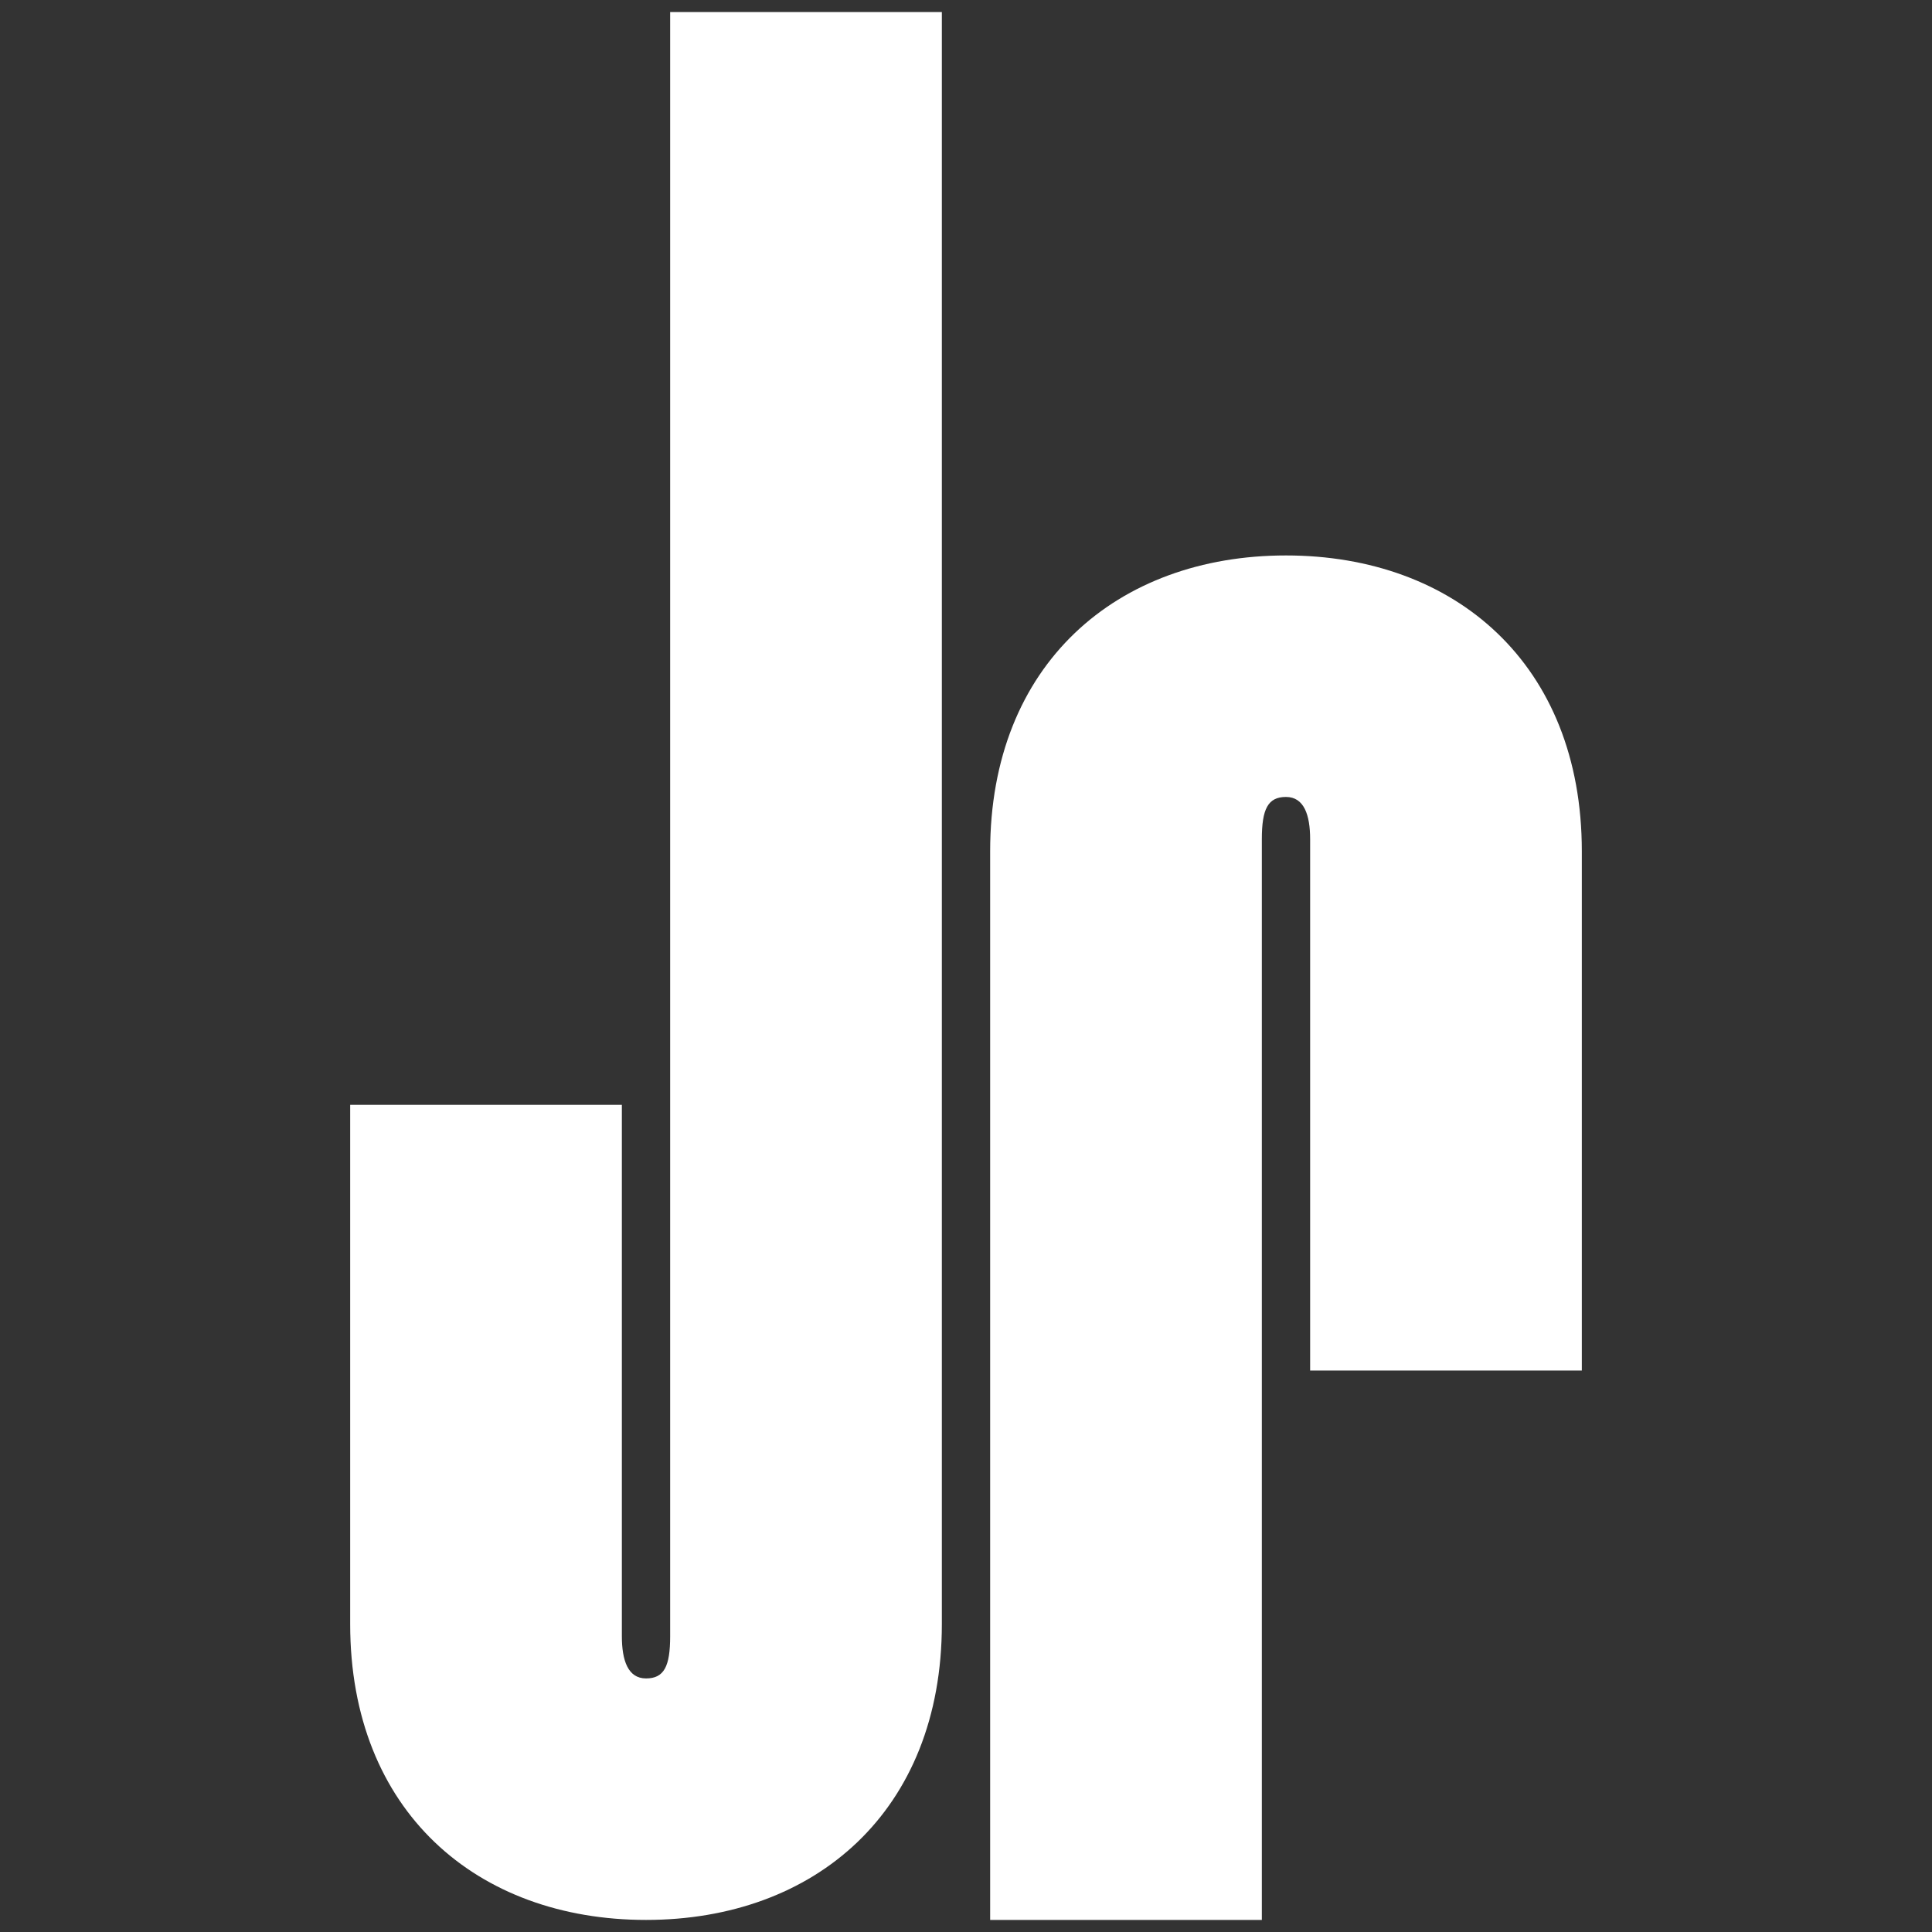
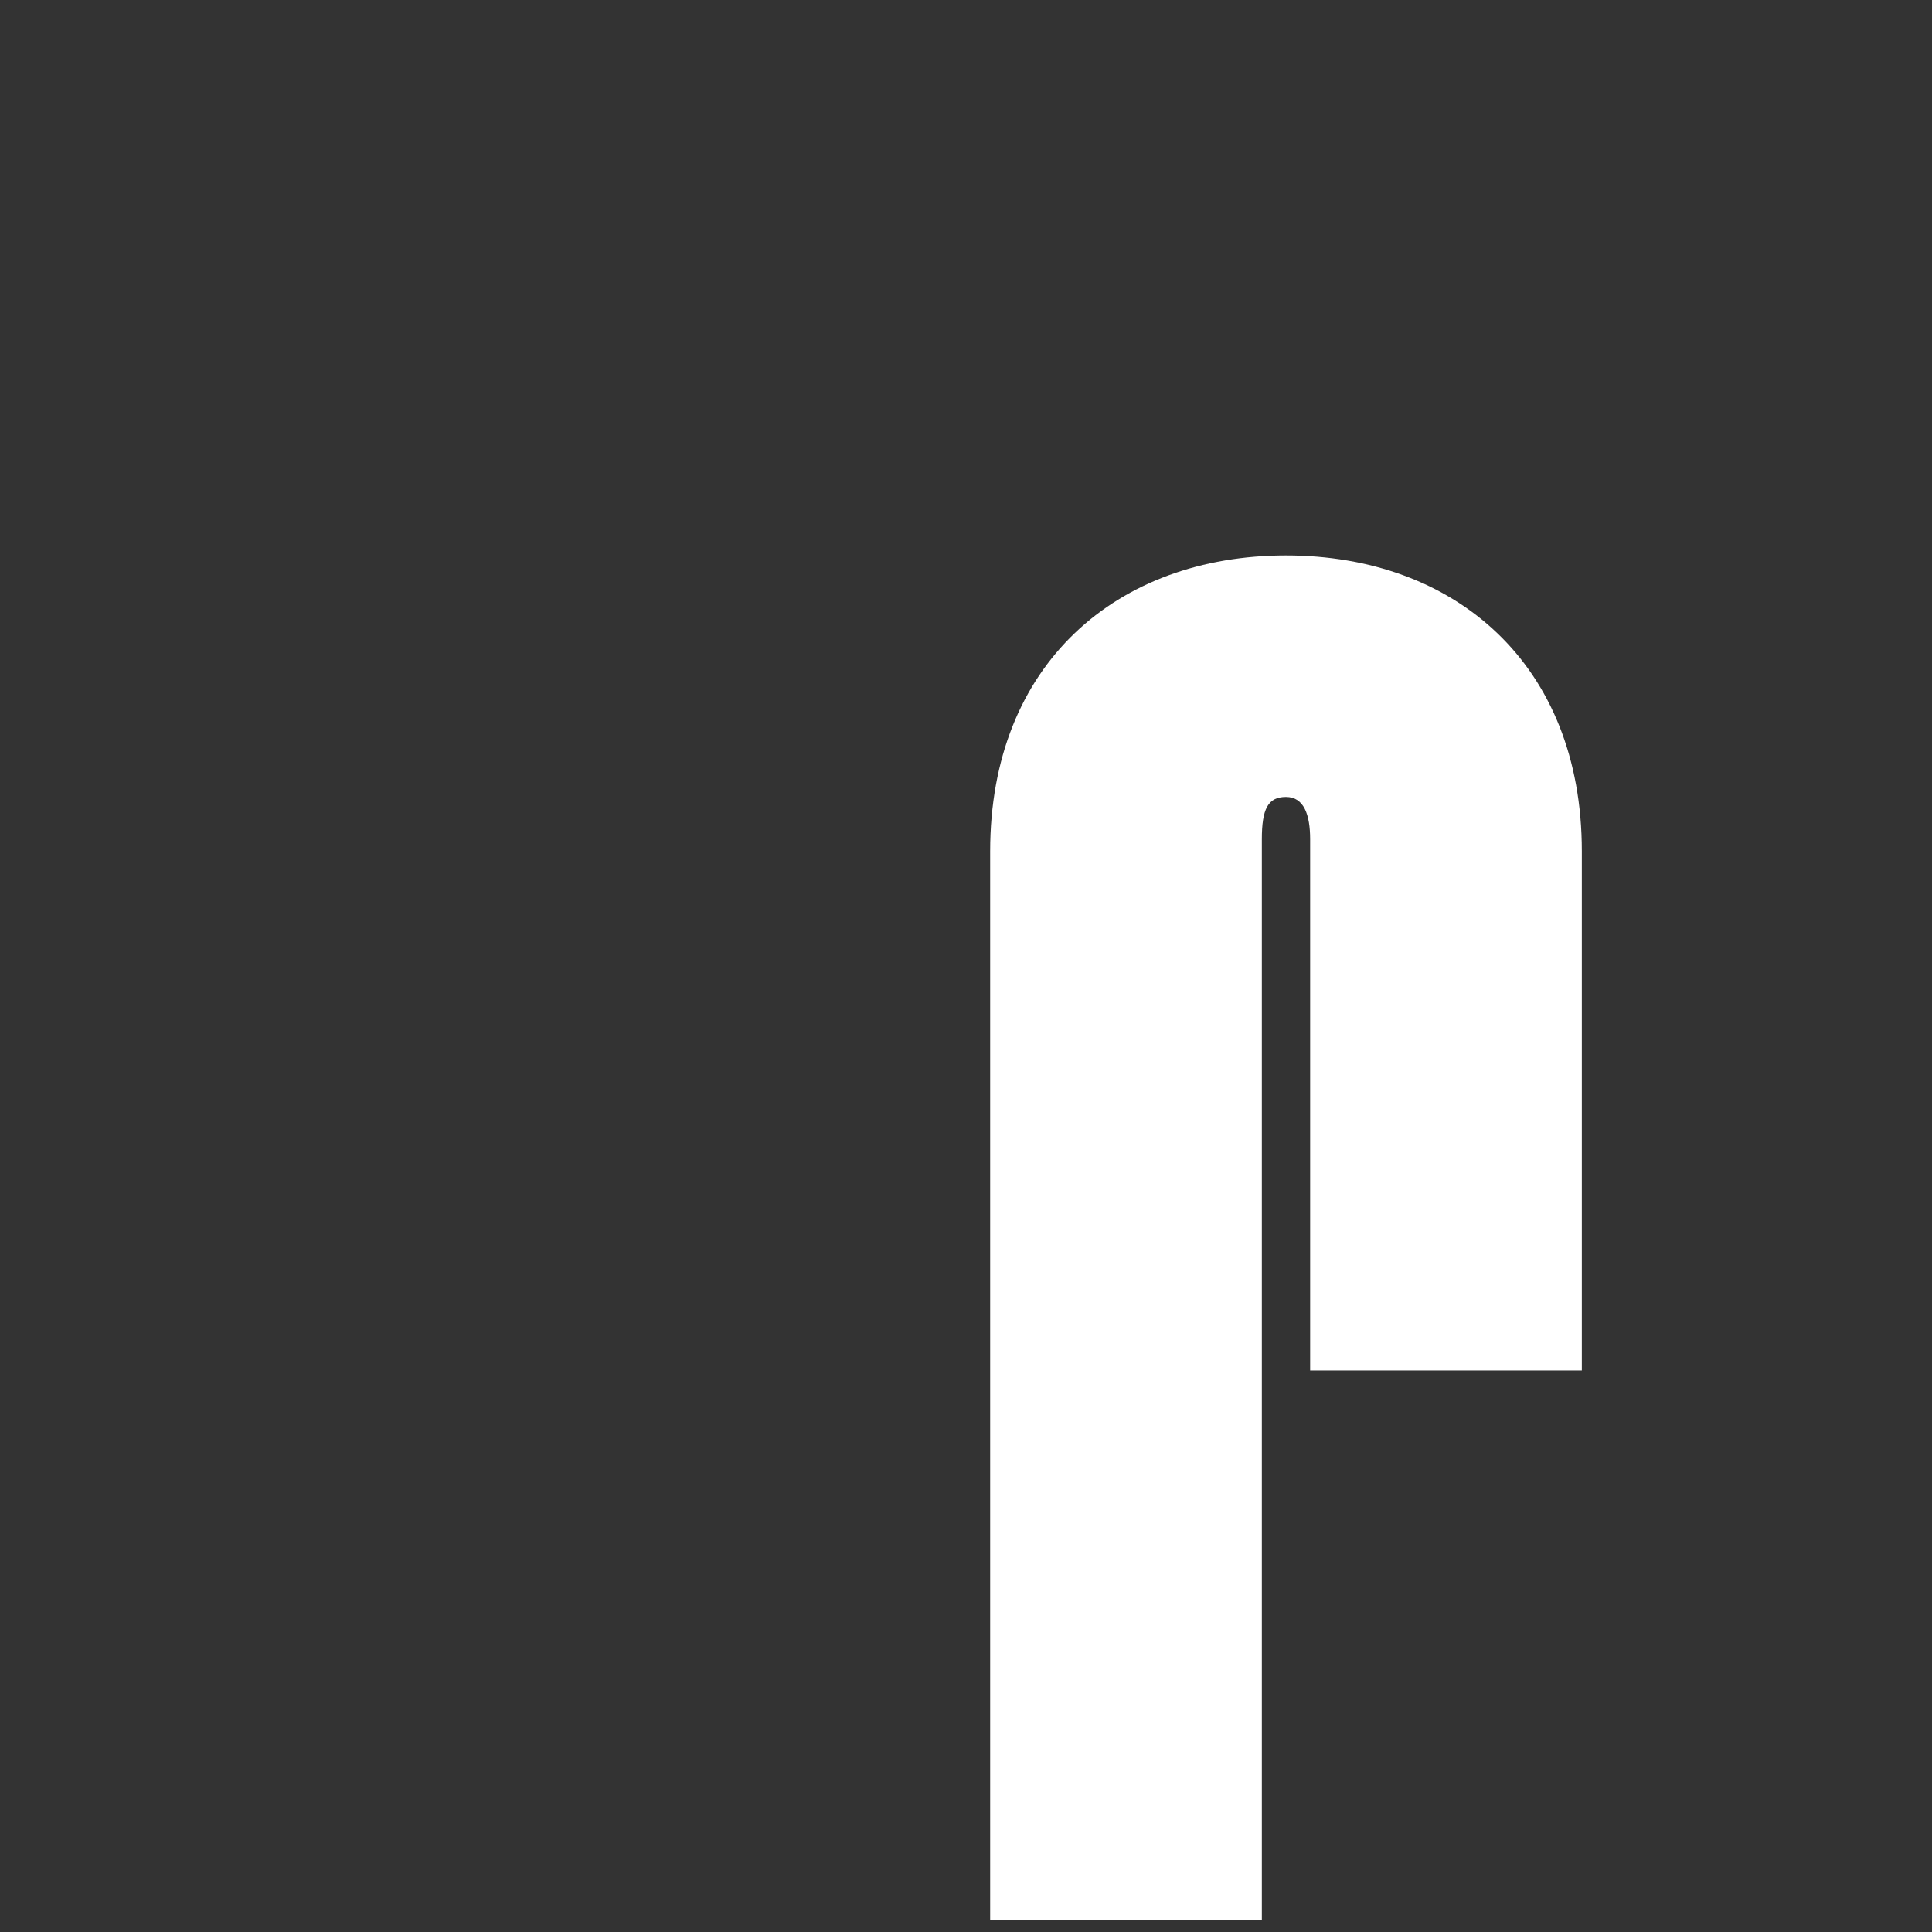
<svg xmlns="http://www.w3.org/2000/svg" fill="white" id="Ebene_1" version="1.1" viewBox="0 0 32 32">
  <rect x="0" y="0" width="32" height="32" fill="#333333" stroke="none" />
  <defs>
    
  </defs>
-   <path class="st0" d="M15.6,26.9c0,3.1-2.1,4.9-4.9,4.9s-4.9-1.8-4.9-4.9v-8.6h4.5v8.8c0,.4.1.7.4.7s.4-.2.4-.7V.2h4.5v26.7Z" />
-   <path class="st1" d="M16.4,14.1c0-3.1,2.1-4.9,4.9-4.9s4.9,1.8,4.9,4.9v8.6h-4.5v-8.8c0-.4-.1-.7-.4-.7s-.4.2-.4.7v17.9h-4.5V14.1Z" />
+   <path class="st1" d="M16.4,14.1c0-3.1,2.1-4.9,4.9-4.9s4.9,1.8,4.9,4.9v8.6h-4.5v-8.8c0-.4-.1-.7-.4-.7s-.4.2-.4.7v17.9h-4.5V14.1" />
</svg>